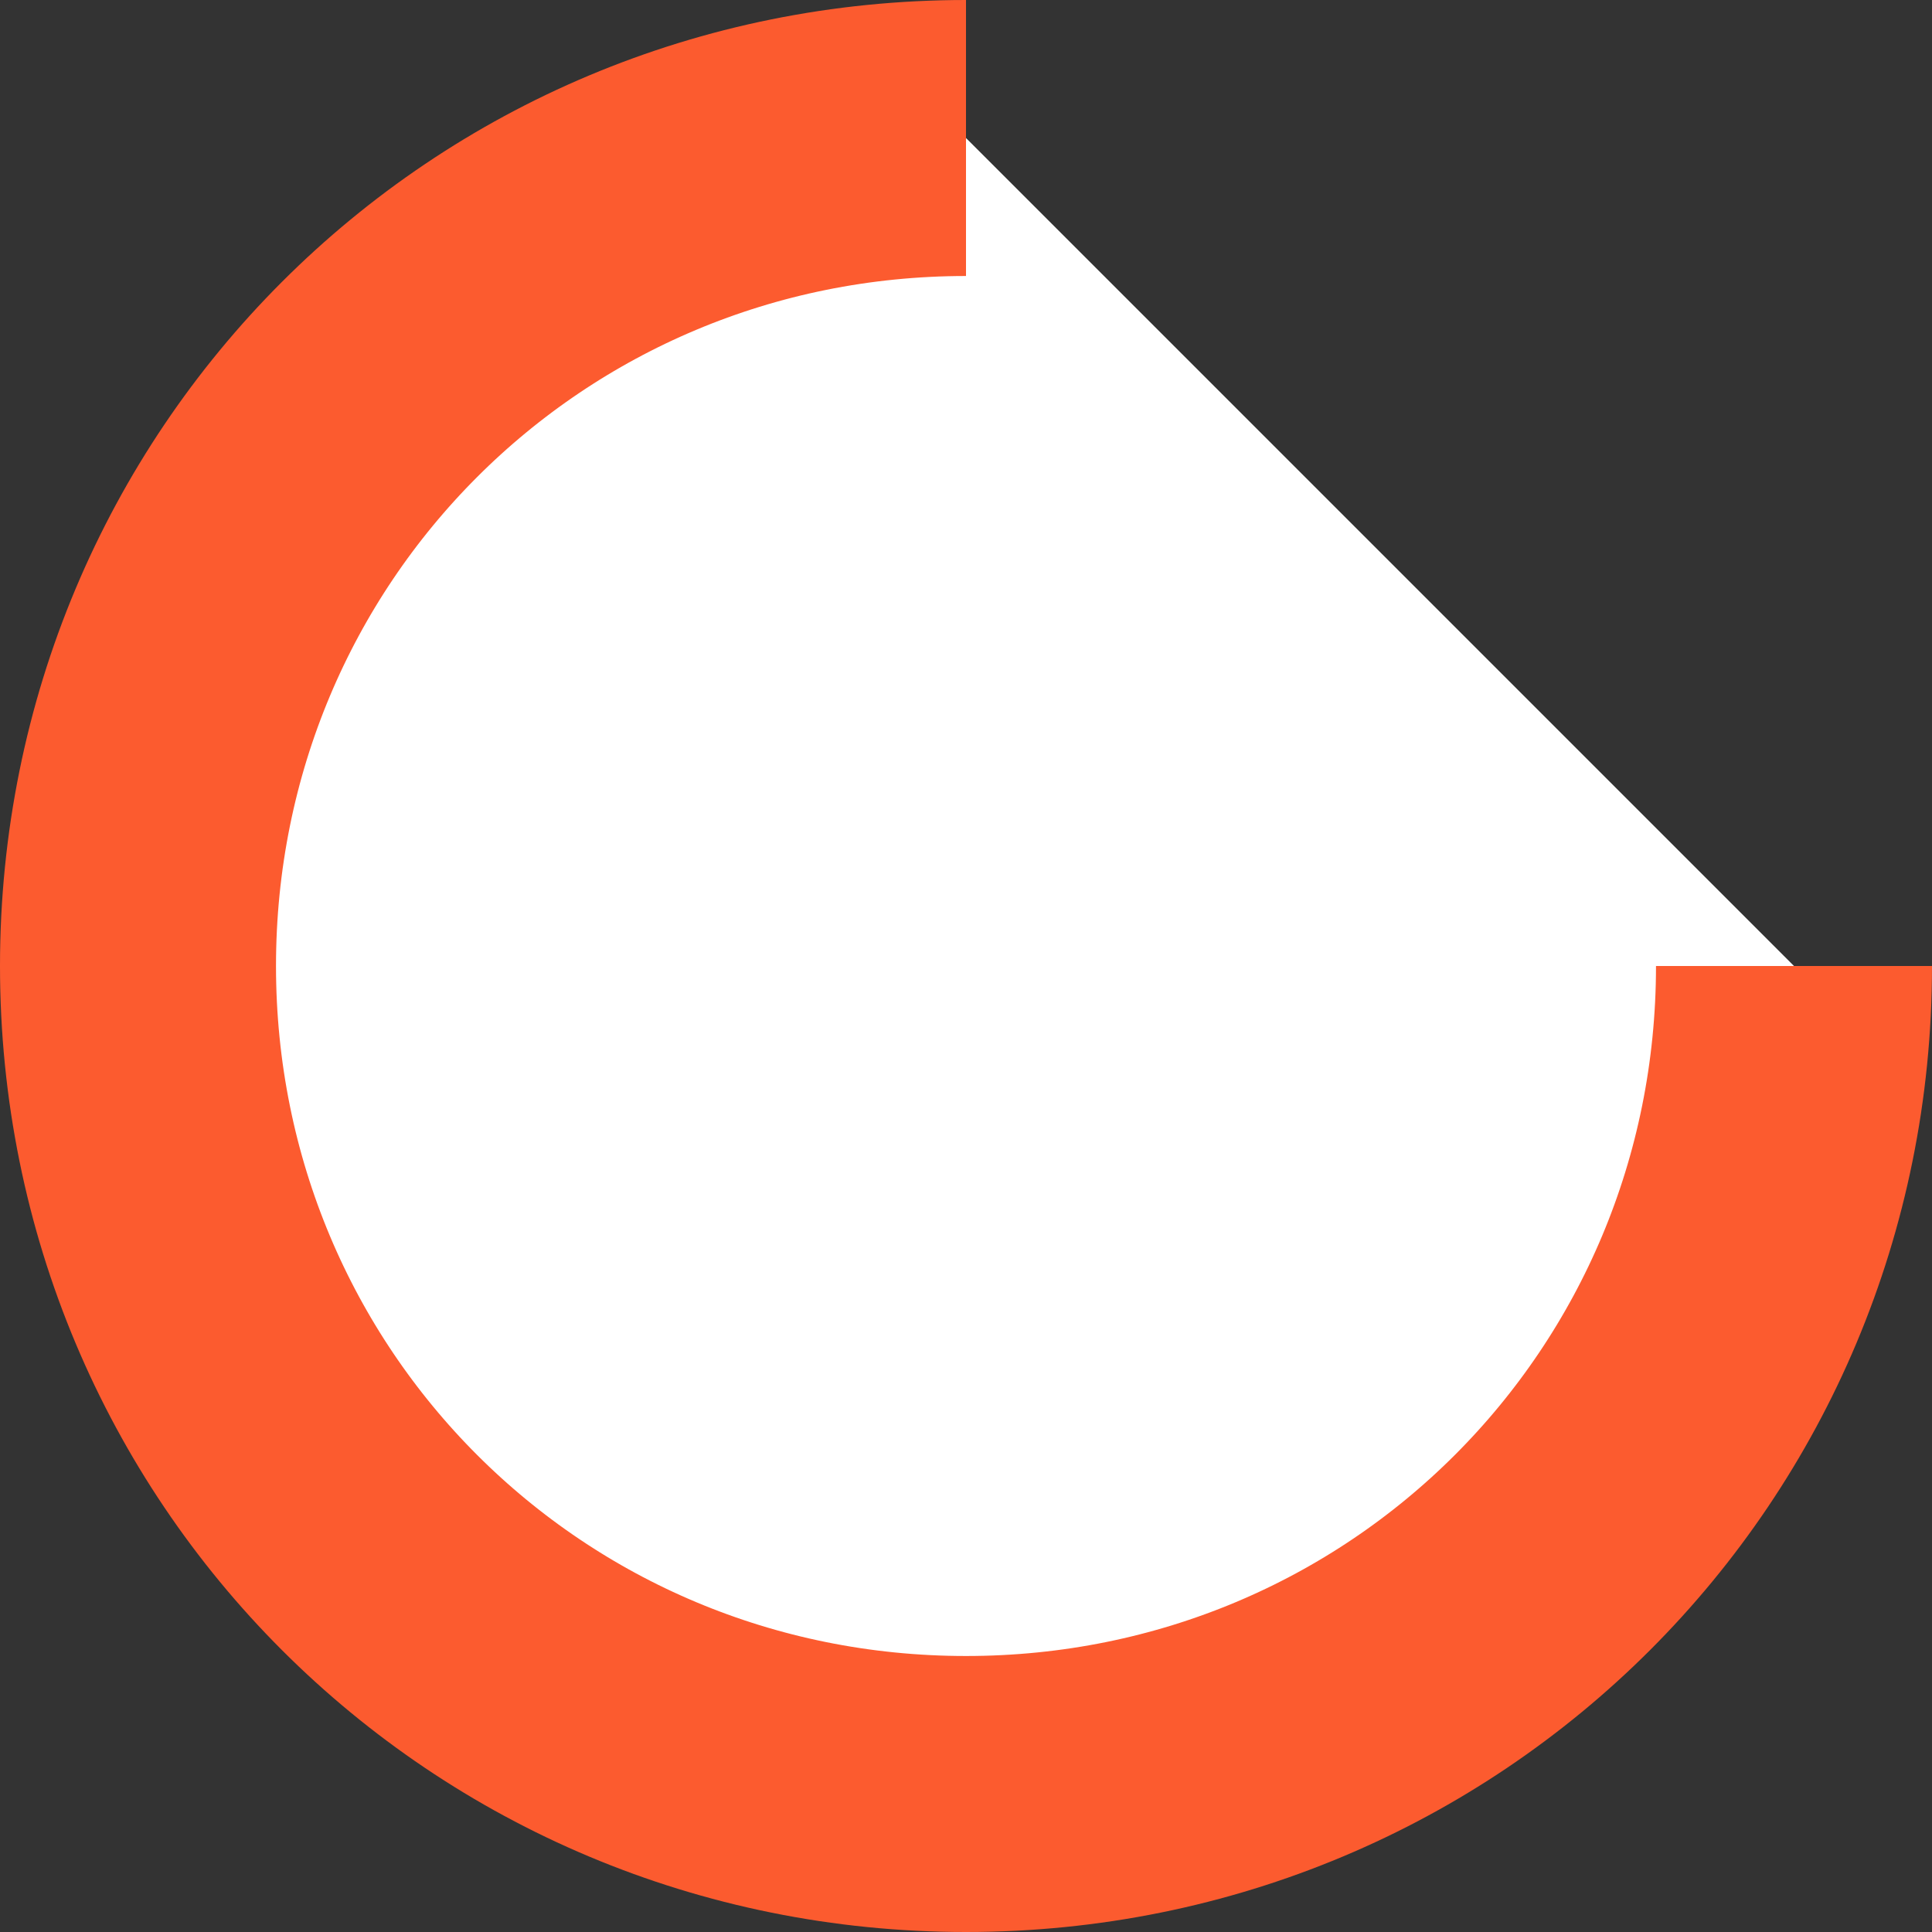
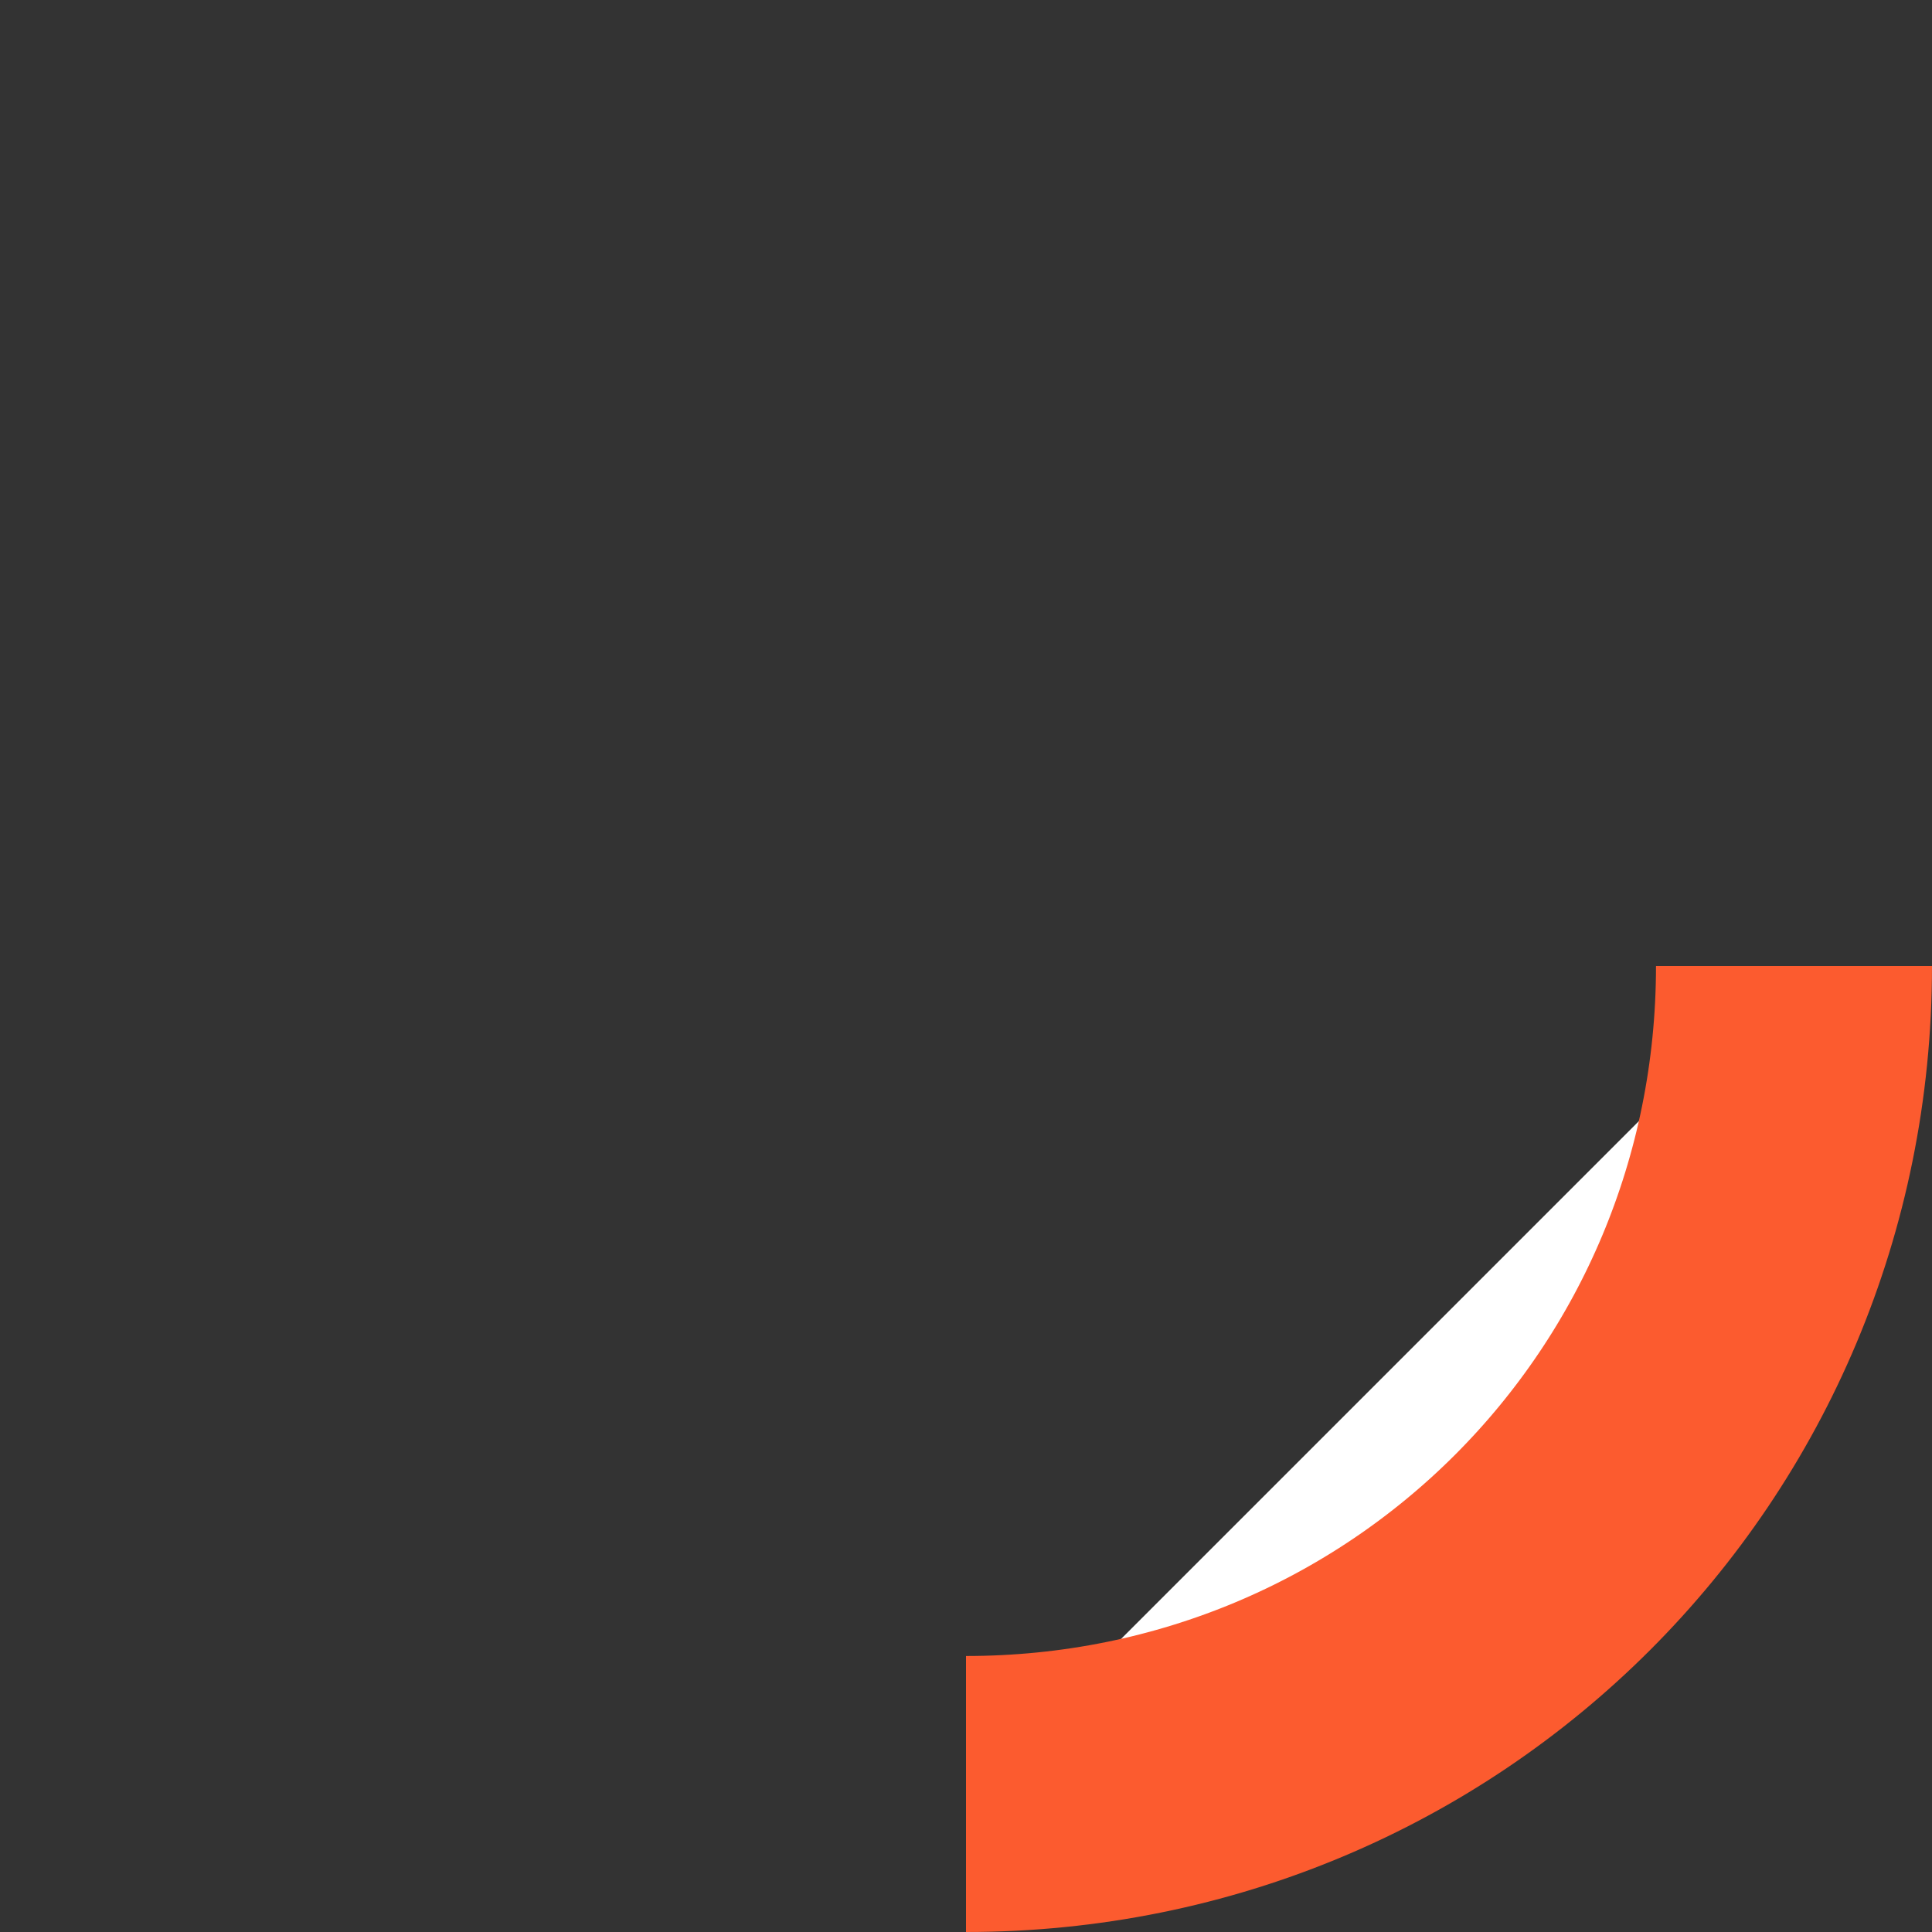
<svg xmlns="http://www.w3.org/2000/svg" enable-background="new 0 0 21 21" viewBox="0 0 21 21">
  <rect x="0" y="0" width="21" height="21" fill="#333333" stroke="none" />
-   <path clip-rule="evenodd" d="m19.5 10.5c0 5-4 9-9 9s-9-4-9-9 4-9 9-9" fill="#fff" fill-rule="evenodd" stroke="#fc5b2f" stroke-width="3" />
+   <path clip-rule="evenodd" d="m19.5 10.5c0 5-4 9-9 9" fill="#fff" fill-rule="evenodd" stroke="#fc5b2f" stroke-width="3" />
</svg>